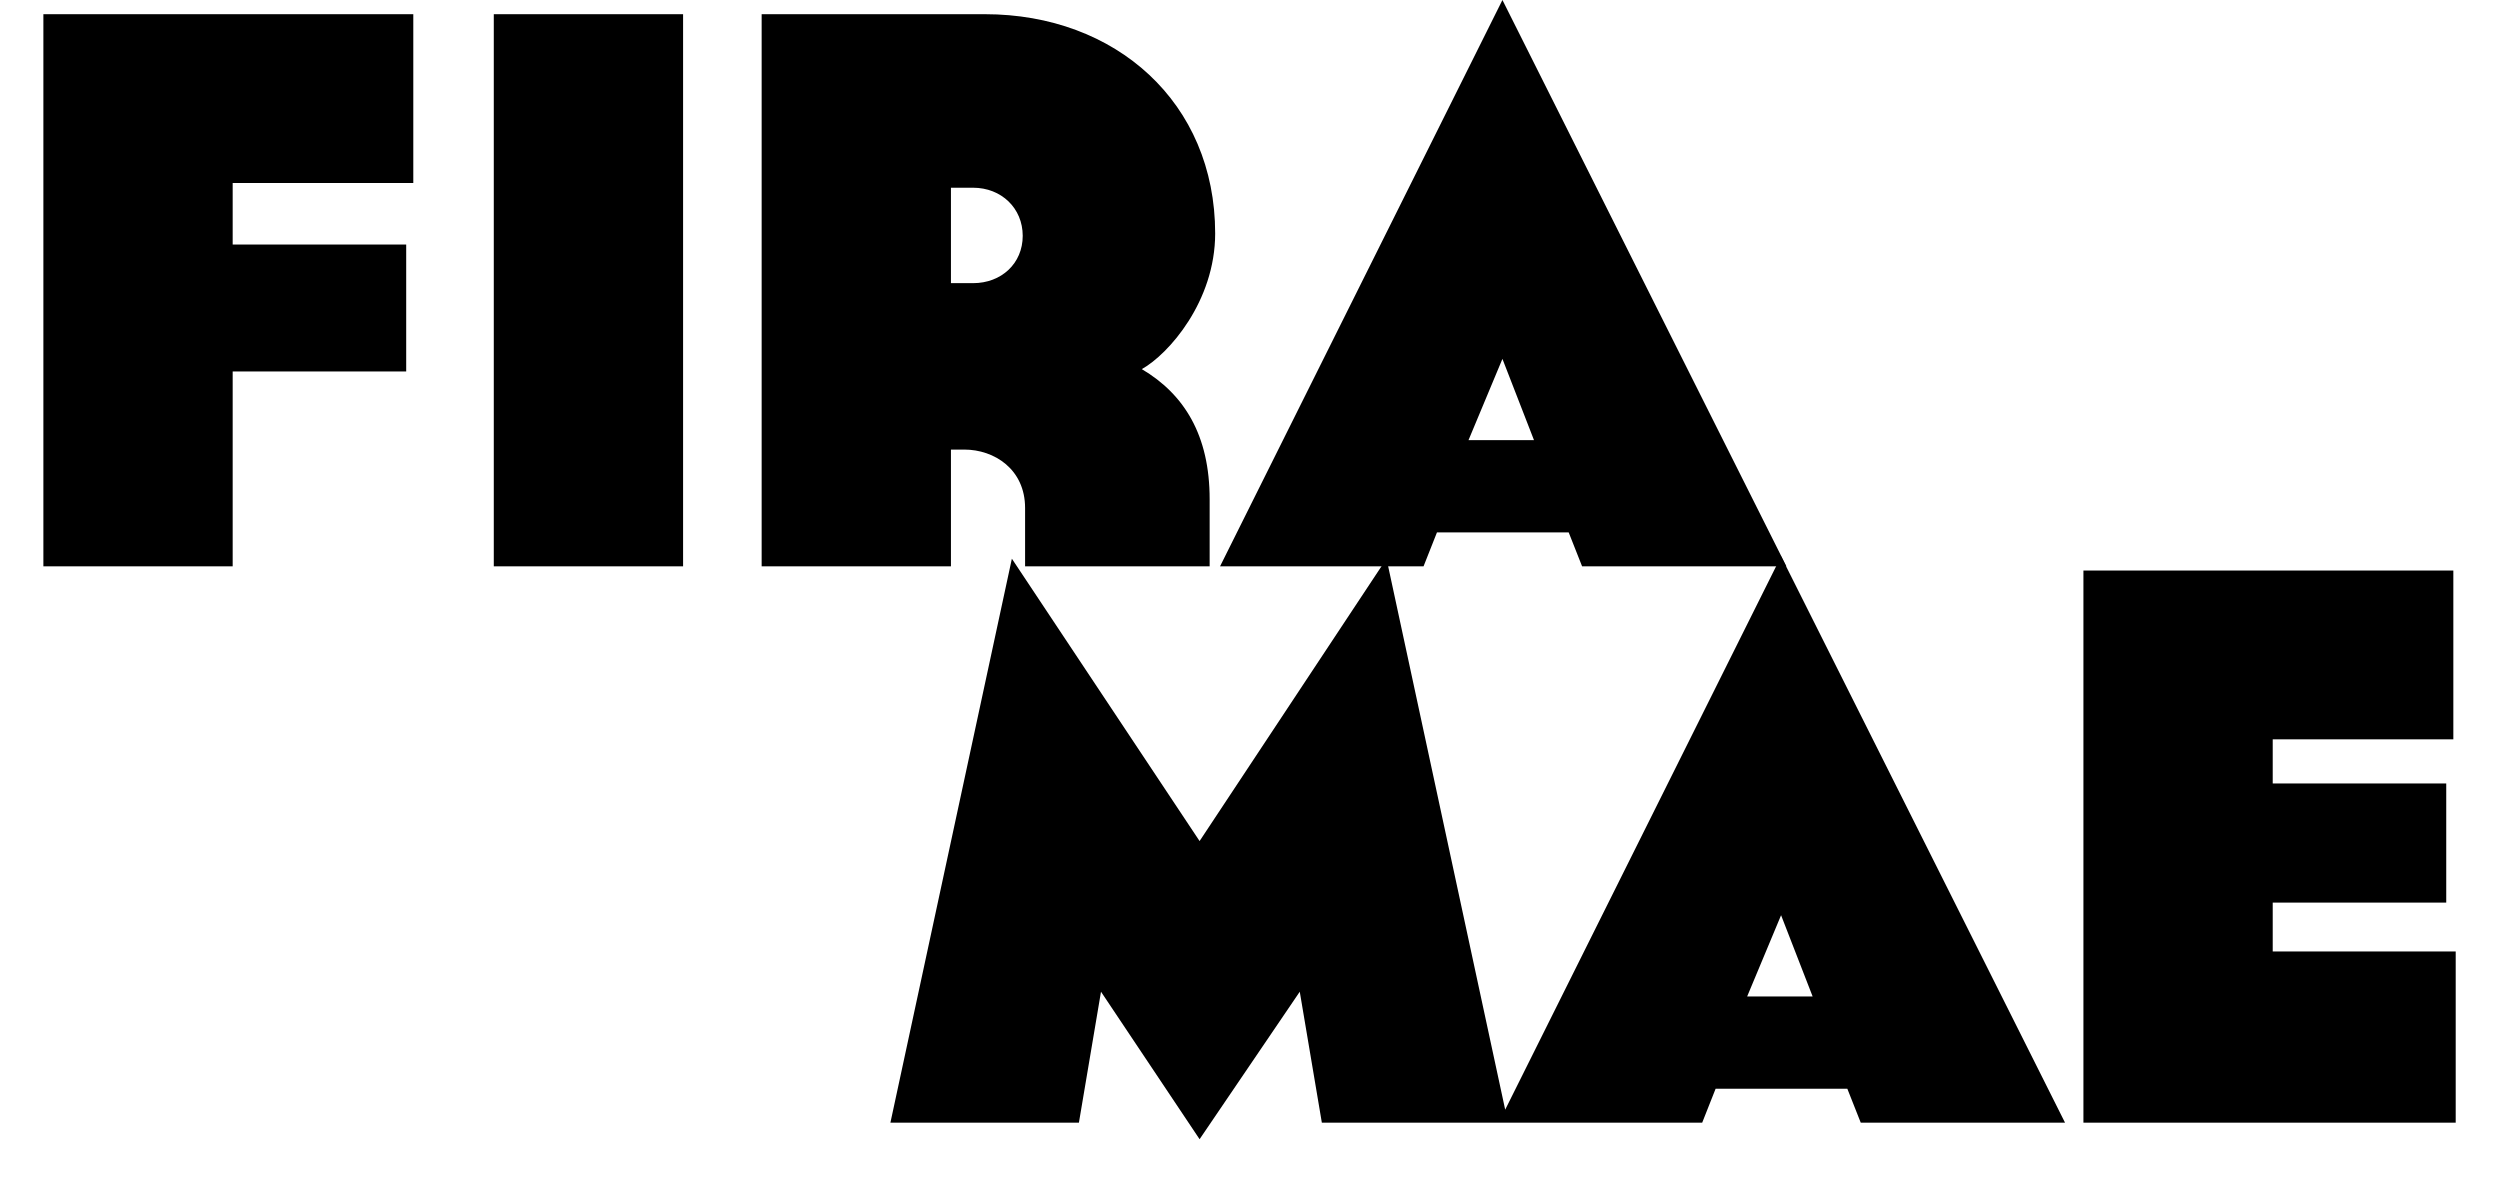
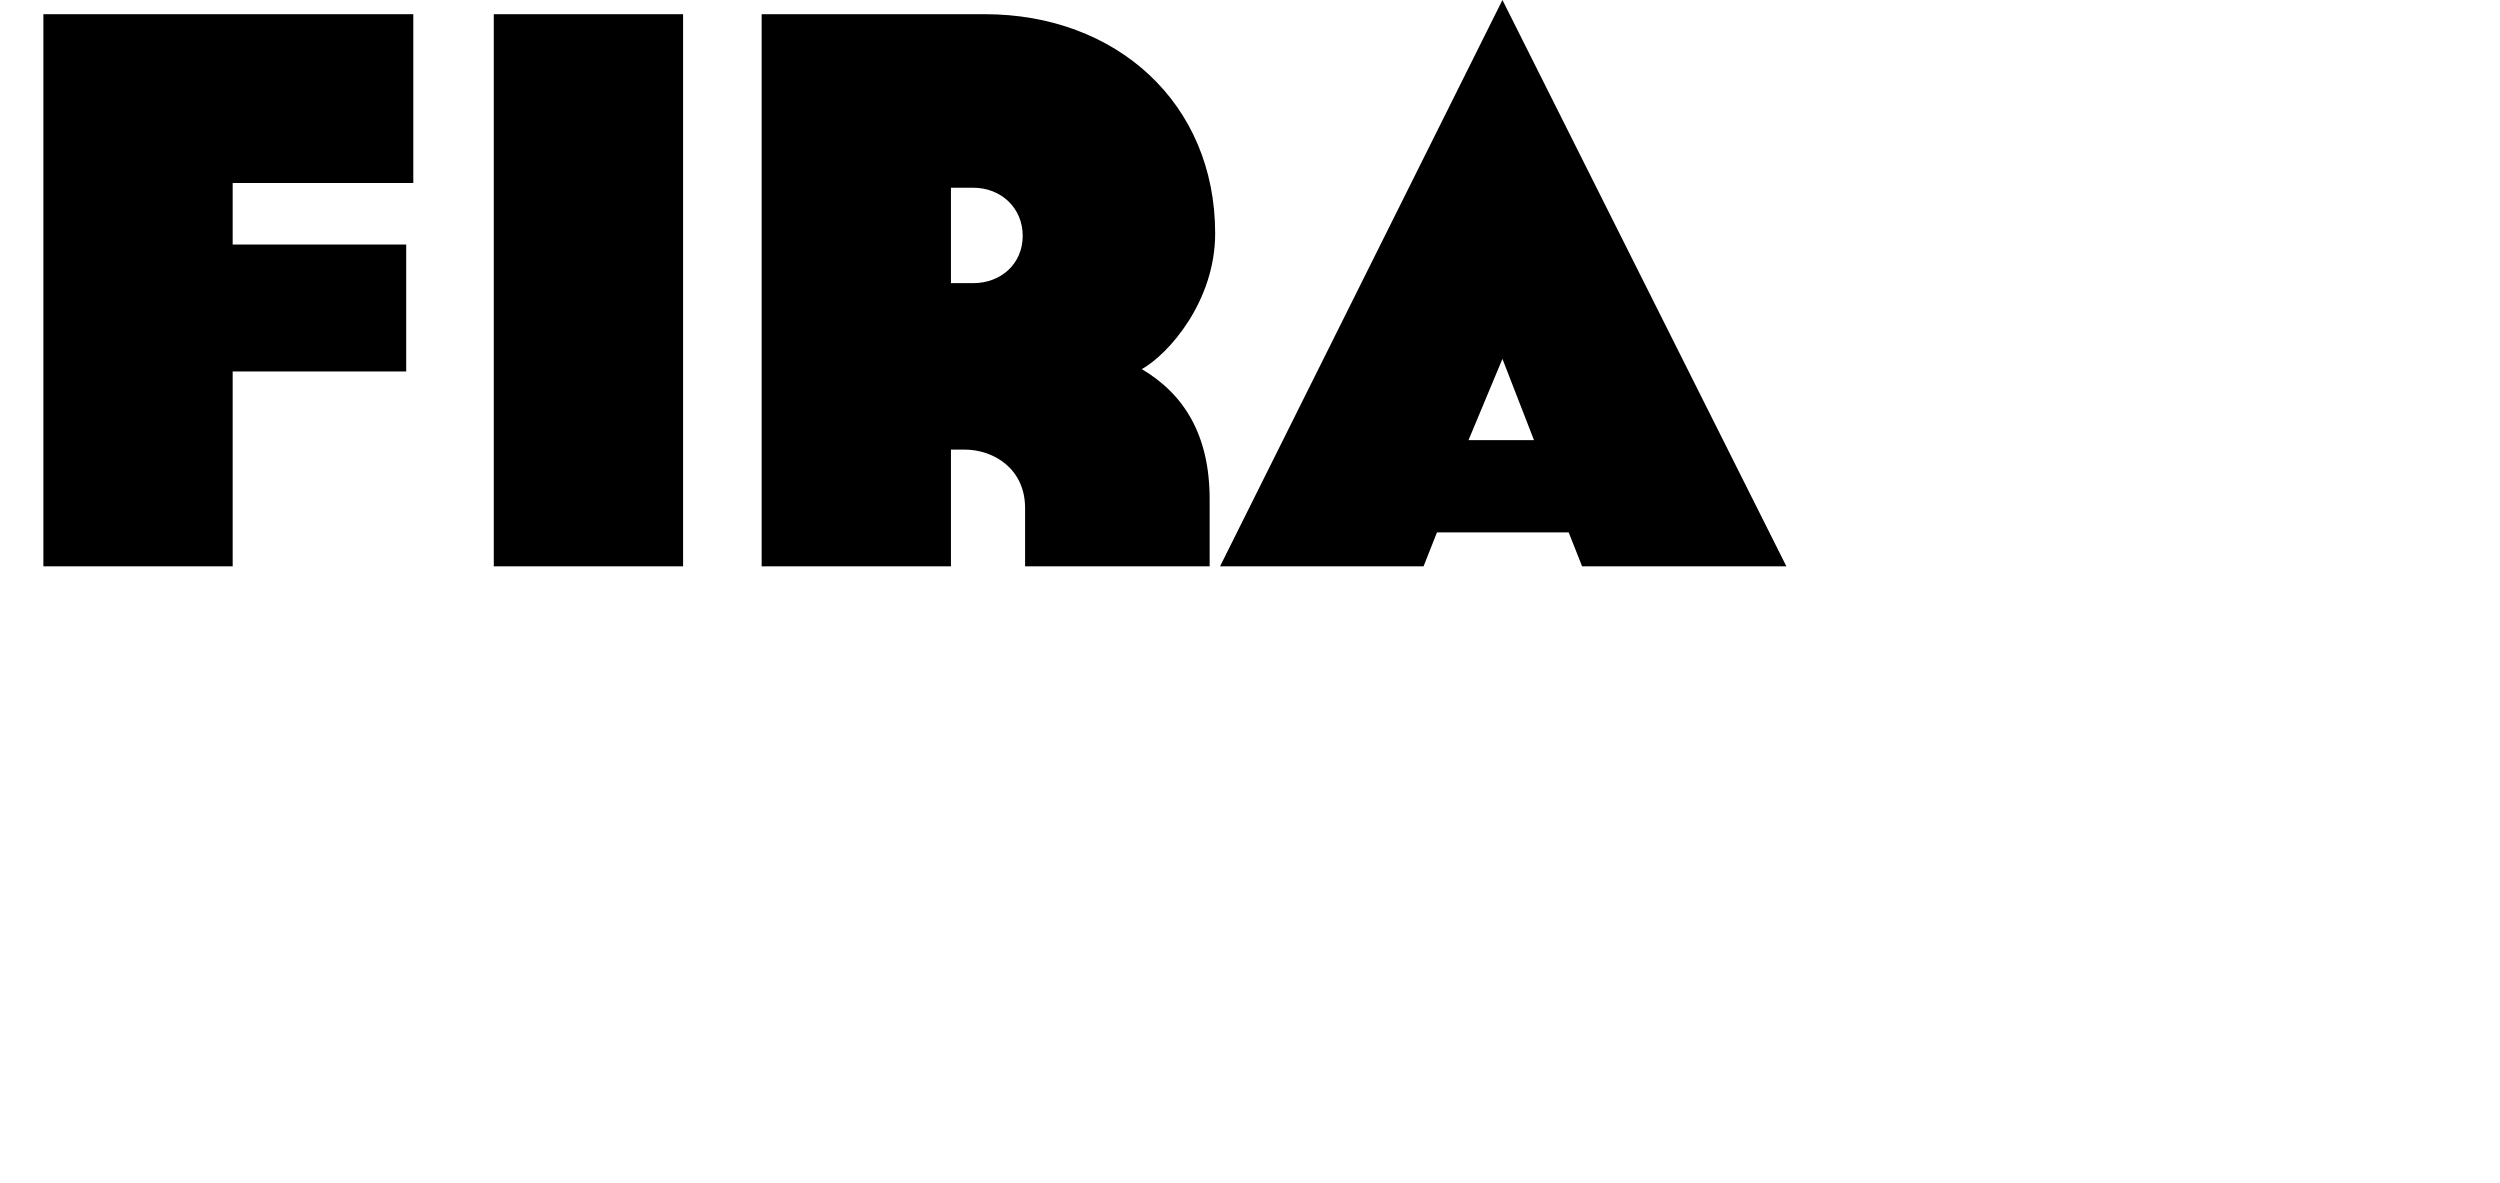
<svg xmlns="http://www.w3.org/2000/svg" fill="none" viewBox="0 0 355 168" height="168" width="355">
  <path fill="black" d="M6.16 80.416V2.016H58.688V25.984H33.04V34.72H57.68V52.752H33.04V80.416H6.16ZM70.118 80.416V2.016H96.998V80.416H70.118ZM136.938 63.84H135.034V80.416H108.154V2.016H139.85C158.442 2.016 172.554 14.56 172.554 33.152C172.554 42.784 165.946 50.288 162.138 52.416C168.186 56 171.77 61.824 171.77 70.896V80.416H145.562V72.128C145.562 66.64 141.194 63.84 136.938 63.84ZM145.226 33.488C145.226 29.568 142.202 26.656 138.17 26.656H135.034V40.208H138.17C142.202 40.208 145.226 37.408 145.226 33.488ZM222.753 75.6H204.049L202.145 80.416H173.249L213.345 -5.72205e-06L253.665 80.416H224.657L222.753 75.6ZM217.825 62.496L213.345 50.96L208.529 62.496H217.825Z" />
-   <path fill="black" d="M184.566 140.824L170.342 161.768L156.342 140.824L153.206 159.416H126.438L143.686 79.336L170.342 119.432L196.886 79.336L214.134 159.416H187.702L184.566 140.824ZM262.321 154.6H243.617L241.713 159.416H212.817L252.913 79L293.233 159.416H264.225L262.321 154.6ZM257.393 141.496L252.913 129.96L248.097 141.496H257.393ZM295.846 159.416V81.016H348.374V104.984H322.726V111.256H347.366V128.168H322.726V135.112H348.71V159.416H295.846Z" />
</svg>